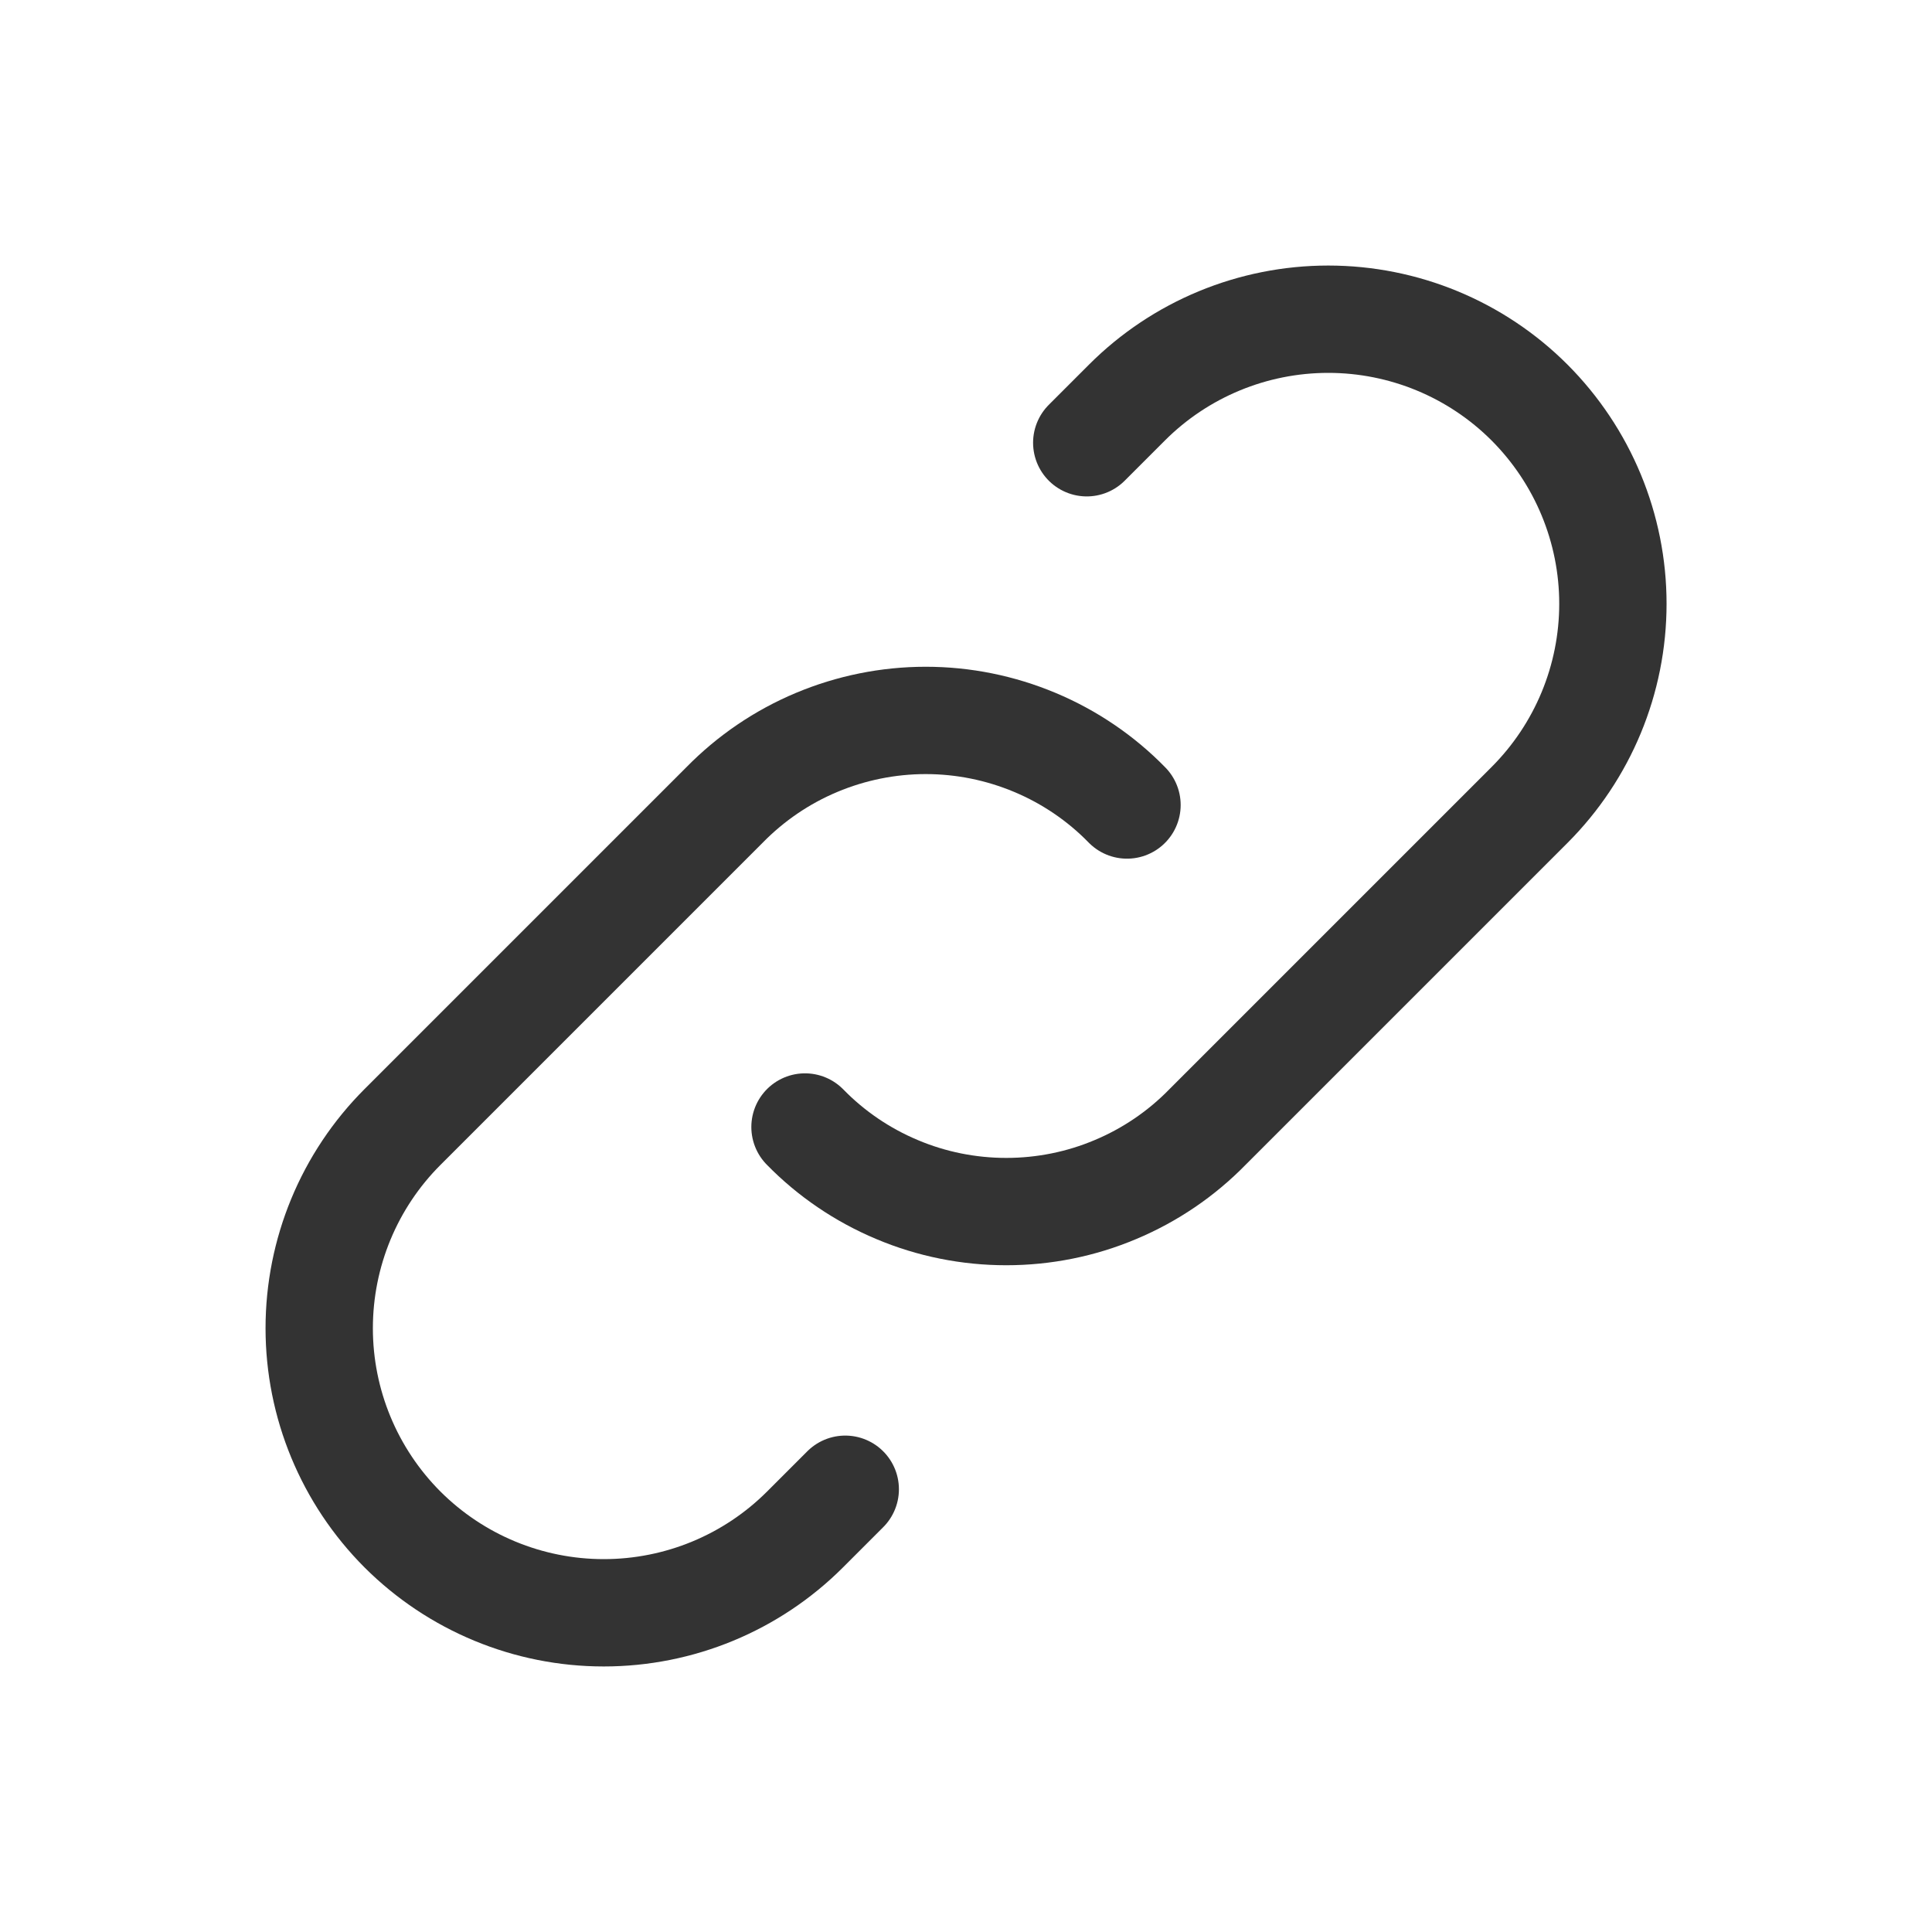
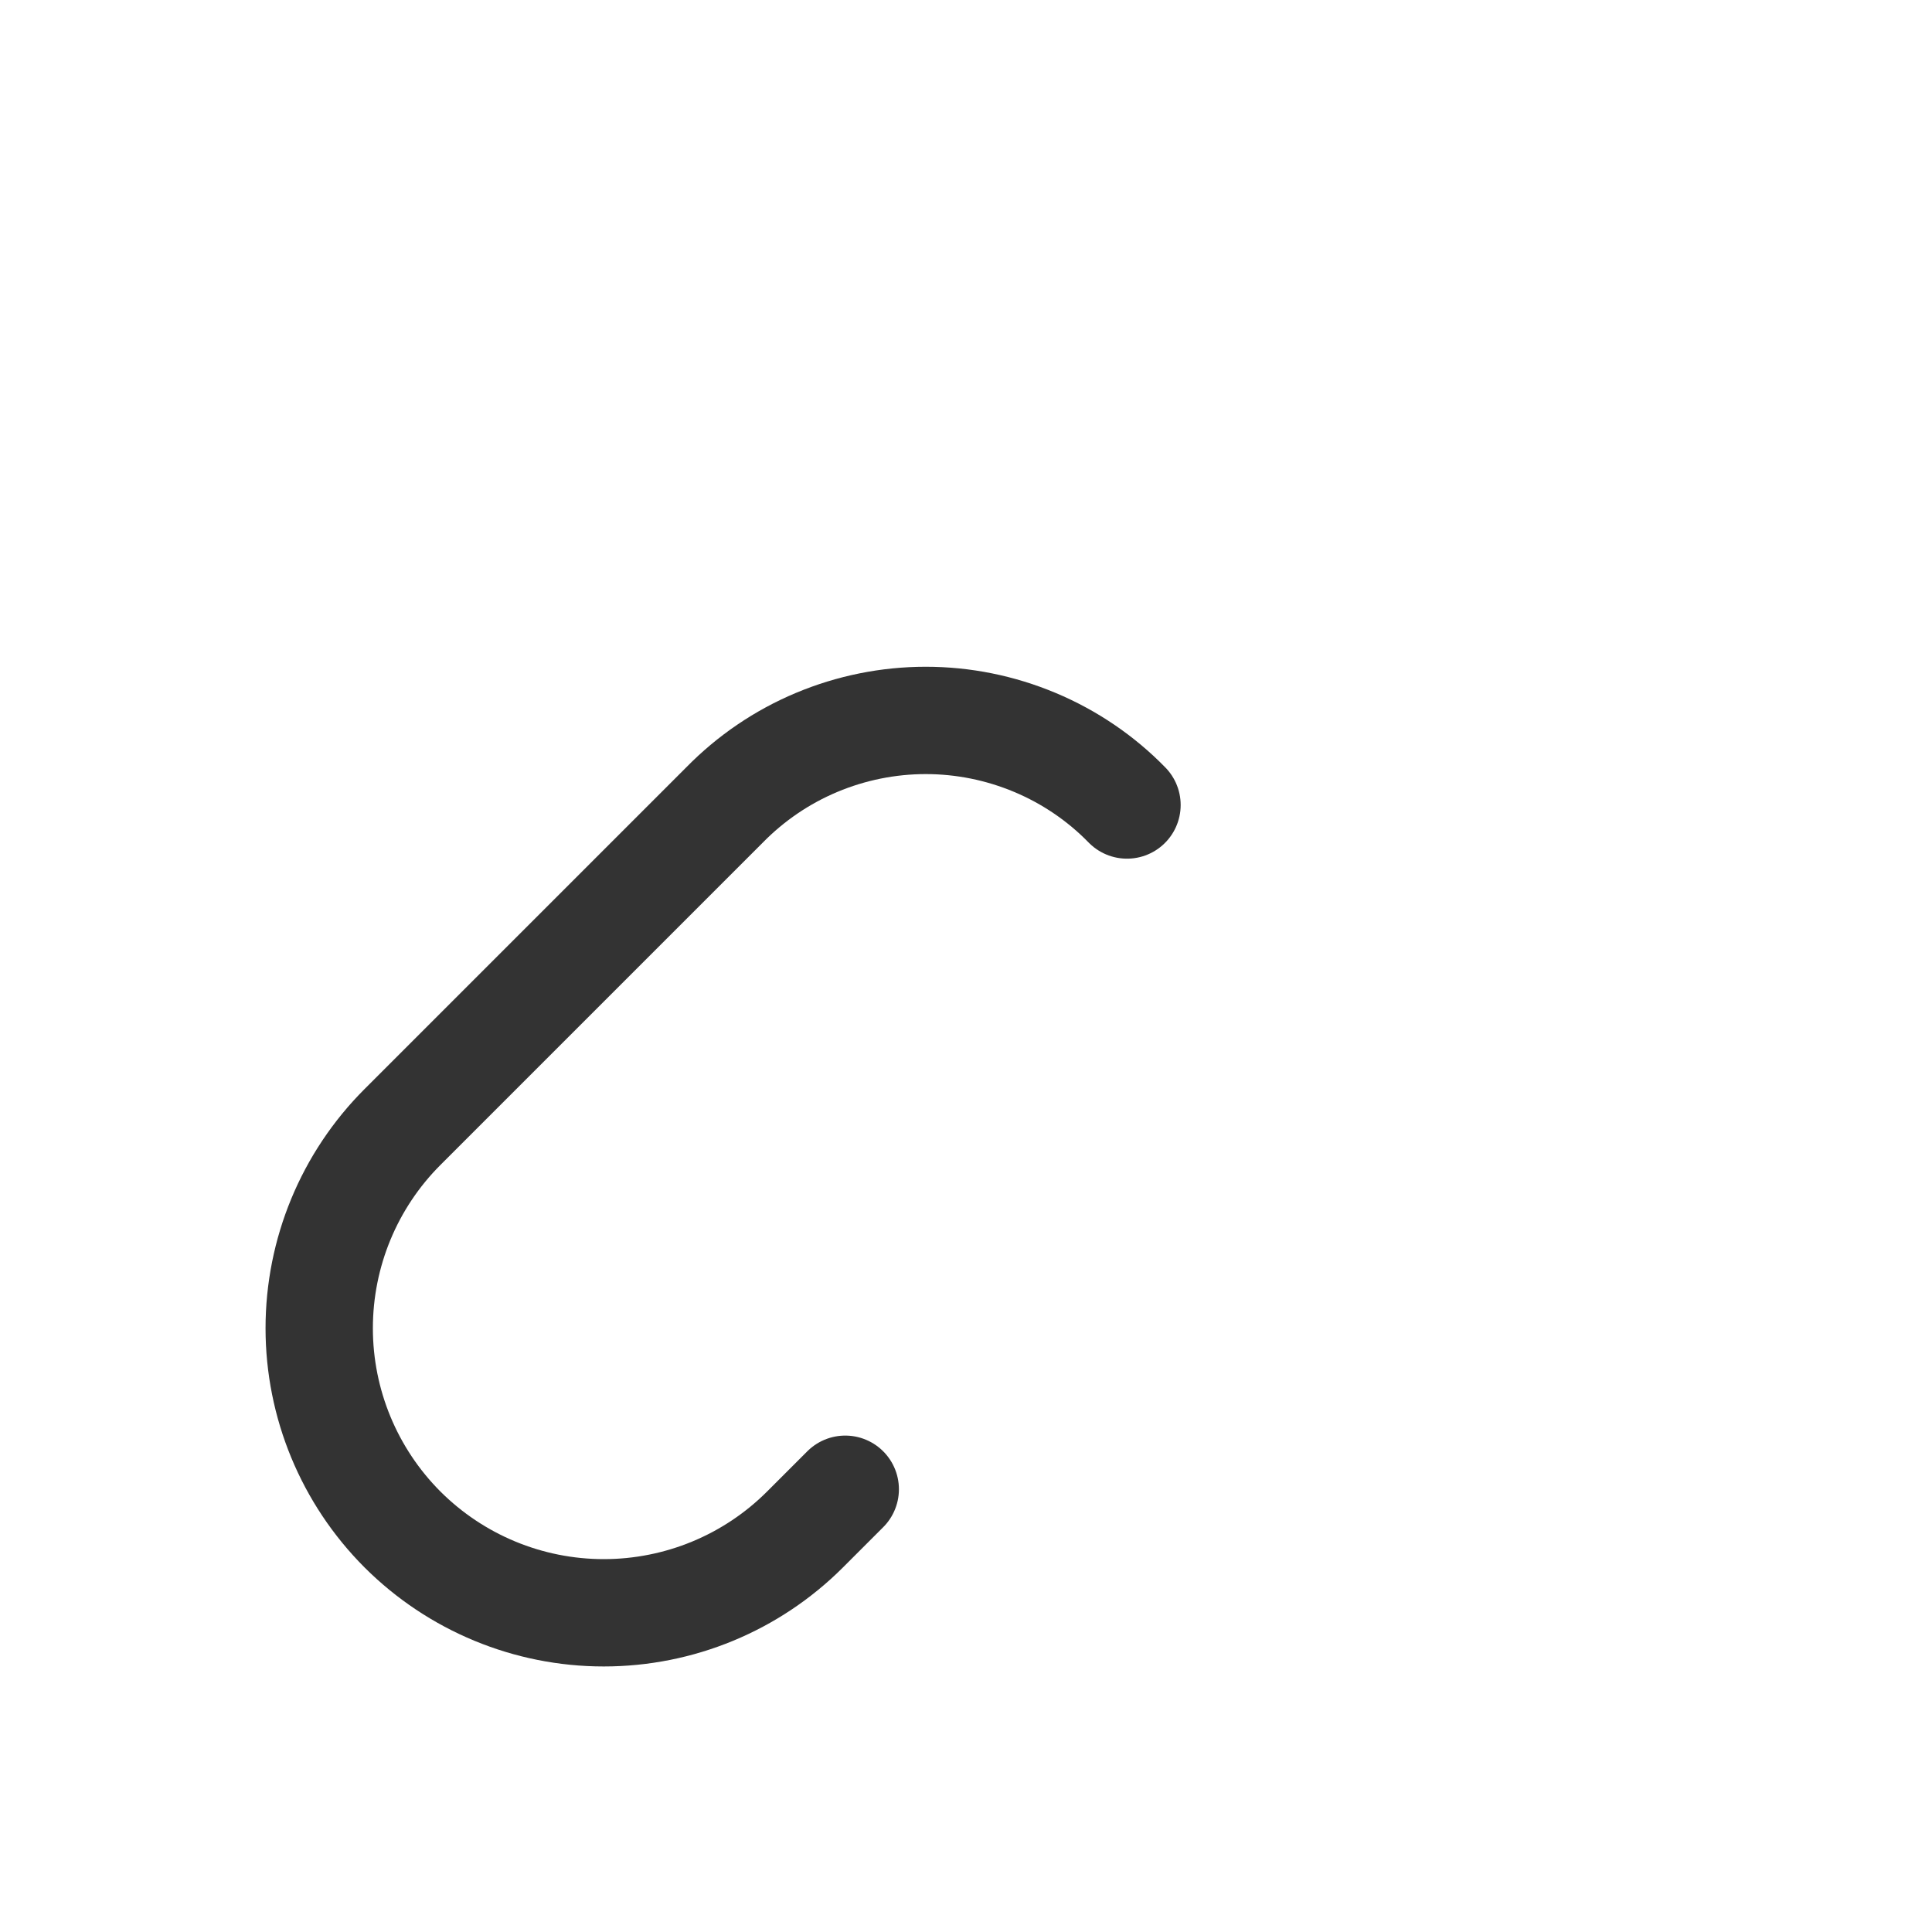
<svg xmlns="http://www.w3.org/2000/svg" width="18" height="18" viewBox="0 0 18 18" fill="none">
  <g clip-path="url(#clip0_1_2056)">
-     <path d="M7.5 10.5C7.744 10.75 8.036 10.948 8.358 11.083C8.68 11.219 9.026 11.288 9.375 11.288C9.724 11.288 10.07 11.219 10.392 11.083C10.714 10.948 11.006 10.75 11.25 10.5L14.25 7.5C14.747 7.003 15.027 6.329 15.027 5.625C15.027 4.922 14.747 4.248 14.25 3.75C13.753 3.253 13.078 2.974 12.375 2.974C11.672 2.974 10.997 3.253 10.5 3.75L10.125 4.125" stroke="#333333" stroke-linecap="round" stroke-linejoin="round" />
    <path d="M10.5 7.5C10.256 7.25 9.964 7.052 9.642 6.917C9.32 6.782 8.975 6.712 8.625 6.712C8.276 6.712 7.93 6.782 7.608 6.917C7.286 7.052 6.995 7.25 6.75 7.5L3.75 10.5C3.253 10.997 2.974 11.671 2.974 12.375C2.974 13.078 3.253 13.752 3.75 14.25C4.248 14.747 4.922 15.026 5.625 15.026C6.329 15.026 7.003 14.747 7.5 14.25L7.875 13.875" stroke="#333333" stroke-linecap="round" stroke-linejoin="round" />
  </g>
  <defs>
    <clipPath id="clip0_1_2056">
      <rect width="18" height="18" fill="white" />
    </clipPath>
  </defs>
</svg>